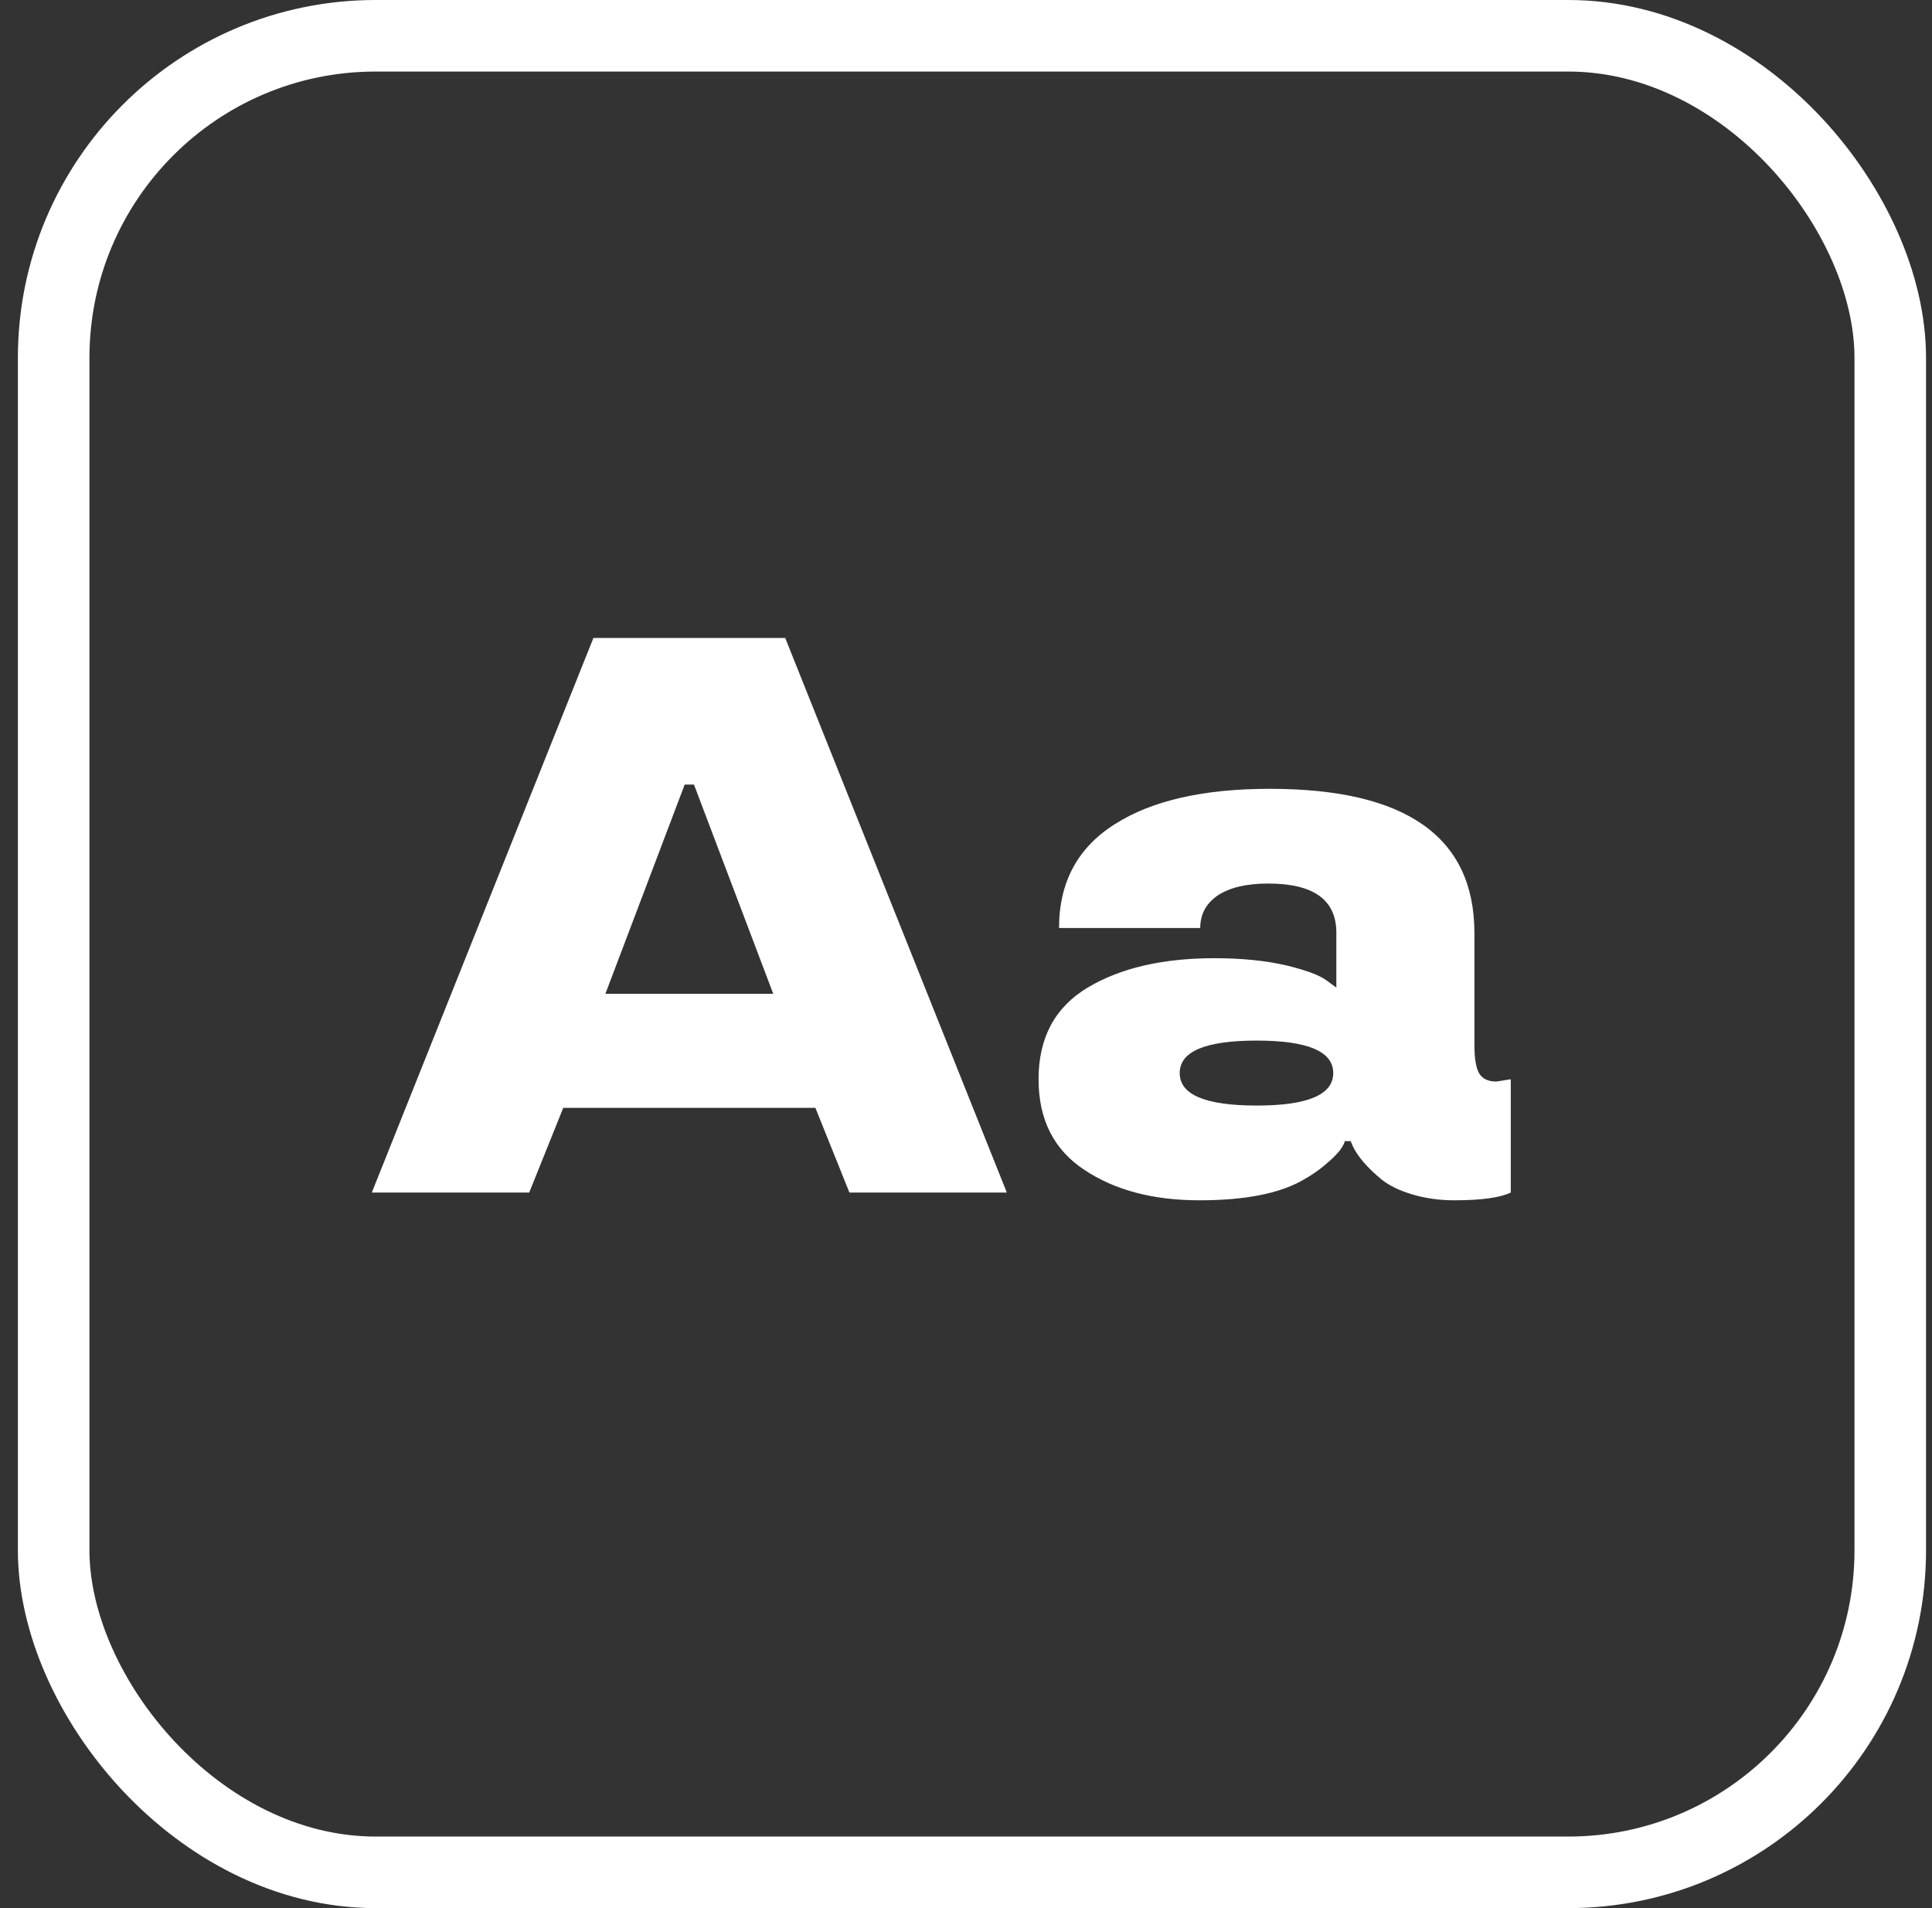
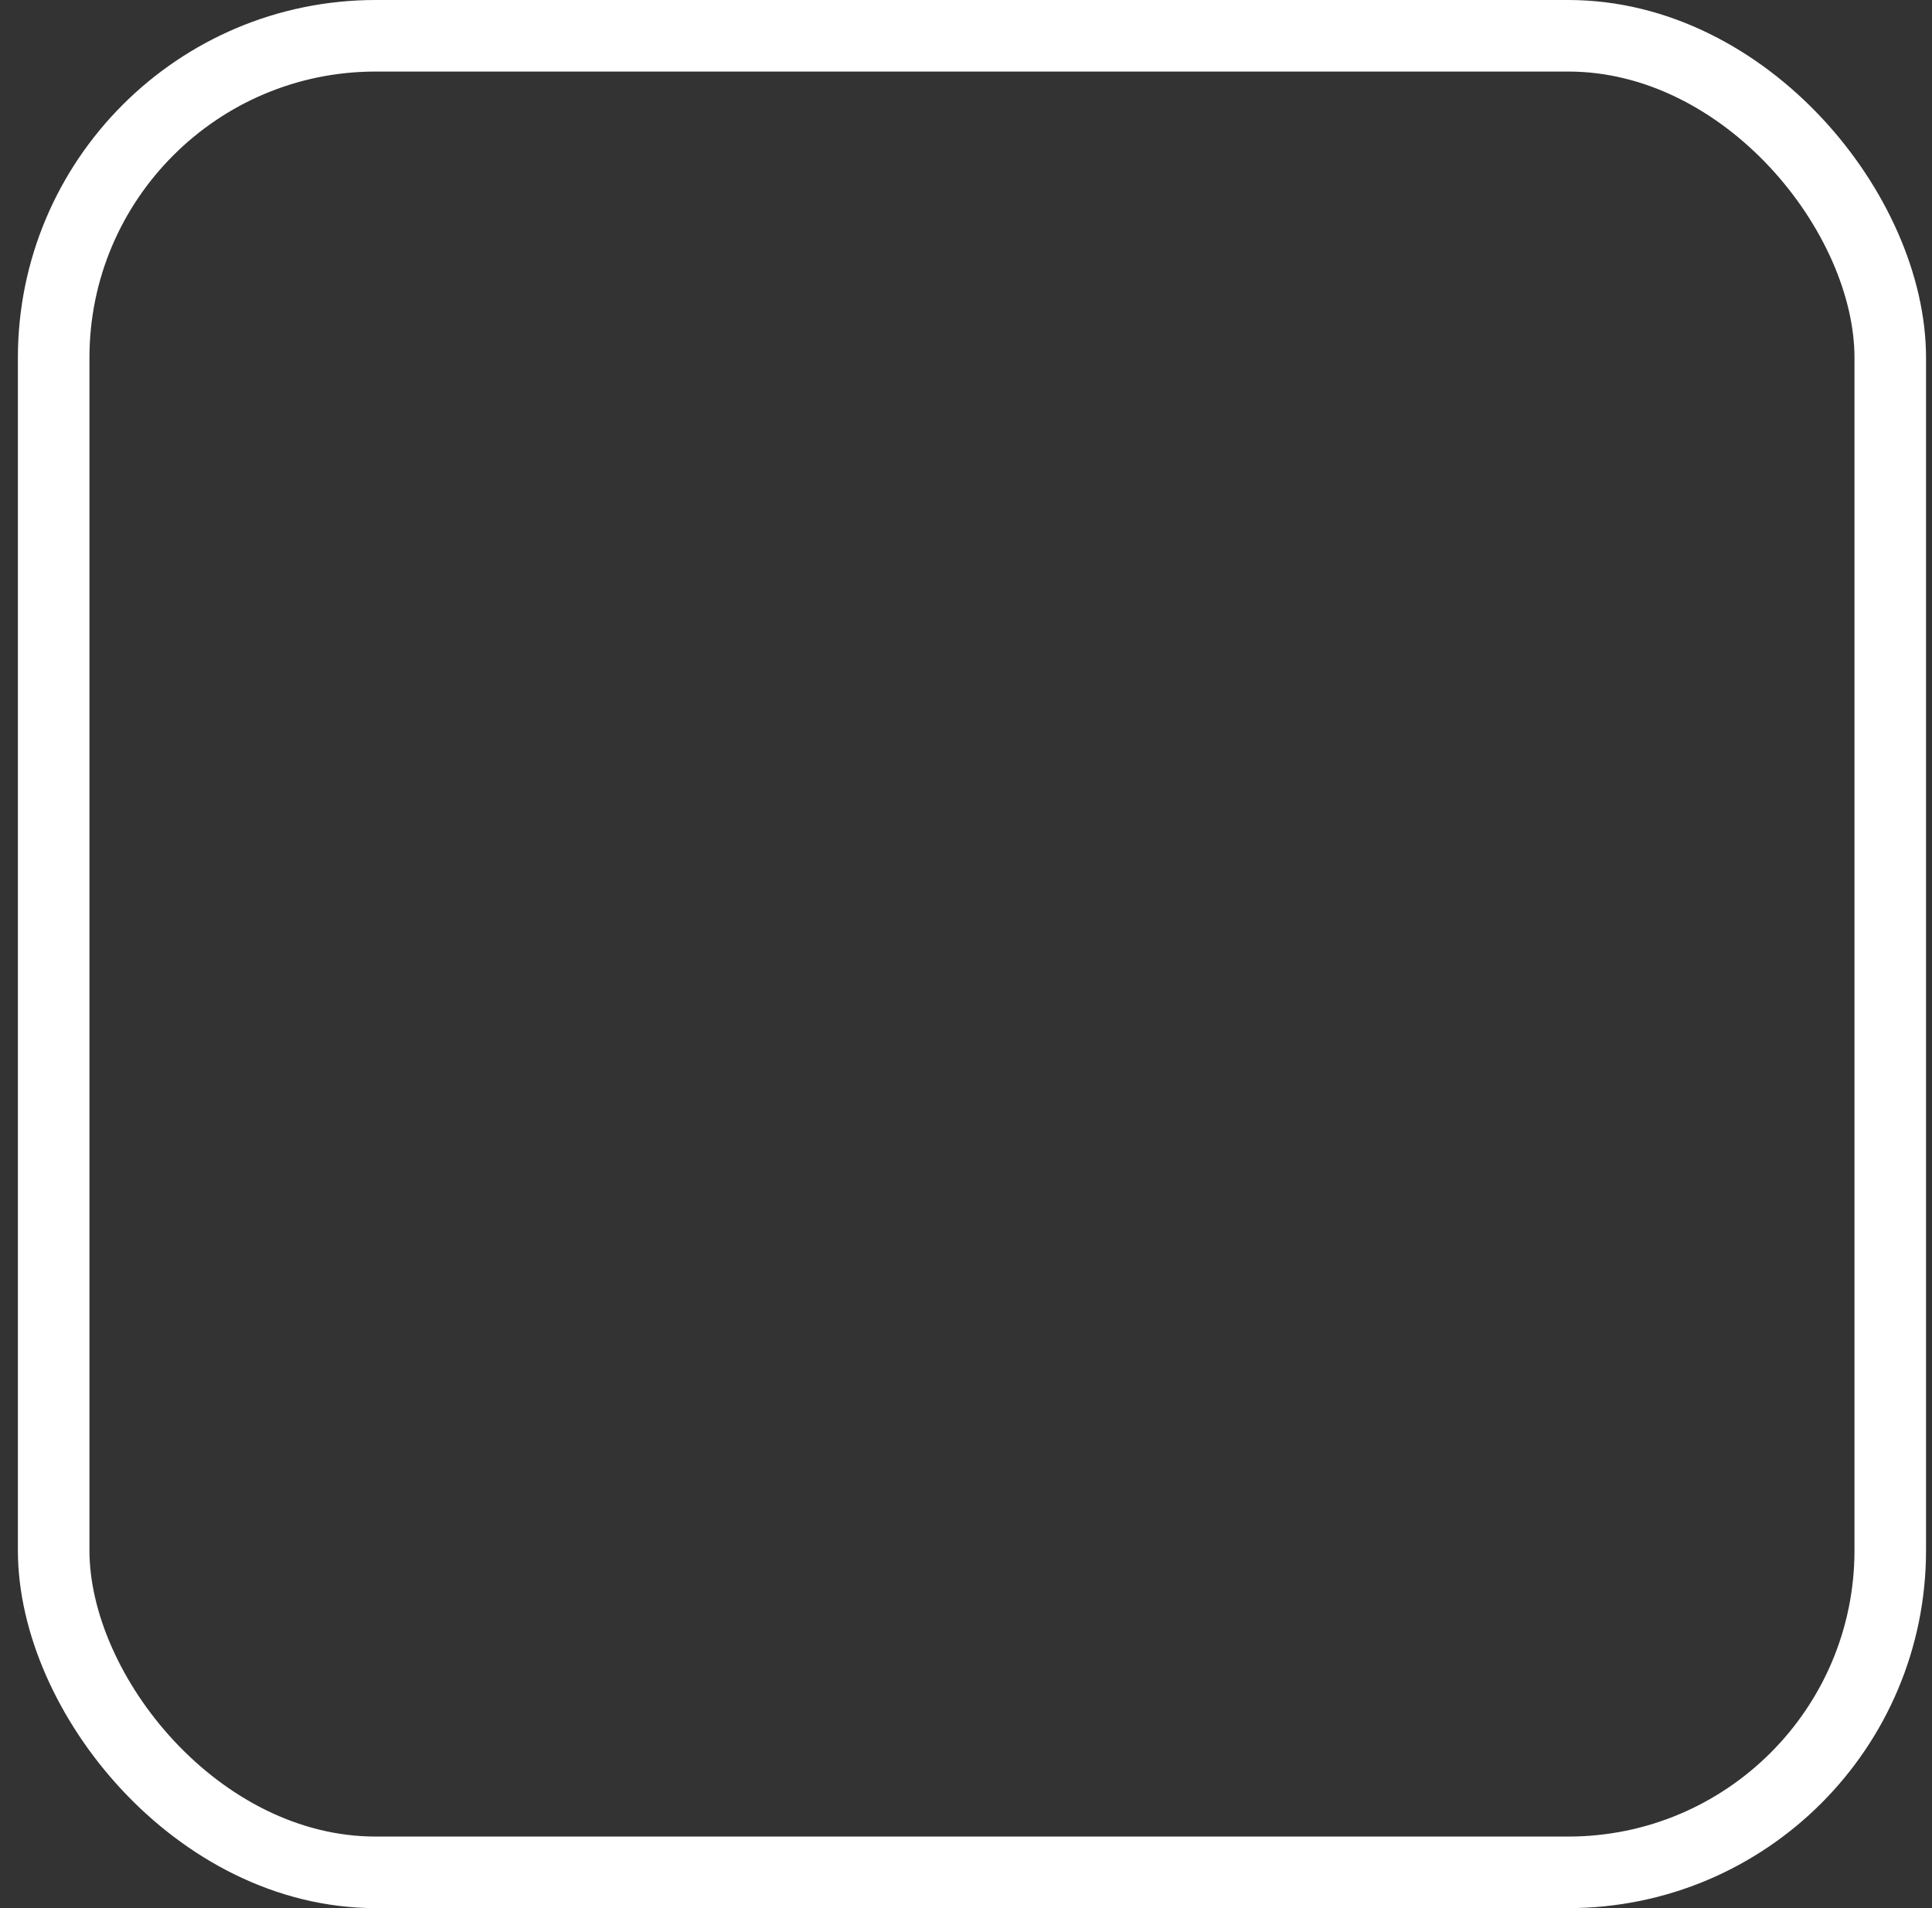
<svg xmlns="http://www.w3.org/2000/svg" width="81" height="80" viewBox="0 0 81 80" fill="none">
  <rect x="0" y="0" width="81" height="80" fill="#333333" stroke="none" />
  <rect x="2.25" y="1.5" width="77" height="77" rx="13.5" stroke="white" stroke-width="3" />
-   <path d="M24.879 26.748H32.921L42.212 50H35.613L34.186 46.449H23.614L22.187 50H15.588L24.879 26.748ZM25.381 41.666H32.419L29.095 32.894H28.706L25.381 41.666ZM43.542 45.249C43.542 43.509 44.228 42.228 45.601 41.406C46.974 40.585 48.747 40.174 50.919 40.174C52.033 40.174 53.022 40.271 53.887 40.466C54.741 40.671 55.314 40.882 55.605 41.098L56.027 41.406V39.104C56.027 37.731 55.076 37.044 53.173 37.044C52.255 37.044 51.547 37.212 51.049 37.547C50.563 37.882 50.32 38.336 50.32 38.909H44.401C44.401 36.985 45.185 35.531 46.752 34.547C48.298 33.564 50.46 33.072 53.238 33.072C58.946 33.072 61.805 35.083 61.816 39.104V43.822C61.816 44.395 61.886 44.795 62.026 45.022C62.167 45.238 62.405 45.346 62.74 45.346L63.34 45.249V50C62.886 50.216 62.097 50.324 60.973 50.324C60.356 50.324 59.773 50.243 59.221 50.081C58.681 49.919 58.254 49.714 57.94 49.465C57.346 48.978 56.941 48.514 56.724 48.071L56.627 47.843H56.368C56.389 47.876 56.346 47.973 56.238 48.135C56.141 48.297 55.941 48.508 55.638 48.768C55.346 49.027 55.006 49.265 54.616 49.481C53.633 50.043 52.19 50.324 50.287 50.324C48.341 50.324 46.731 49.897 45.455 49.043C44.18 48.2 43.542 46.935 43.542 45.249ZM52.687 46.352C54.827 46.352 55.897 45.898 55.897 44.99C55.897 44.082 54.827 43.628 52.687 43.628C50.536 43.628 49.46 44.082 49.46 44.99C49.46 45.898 50.536 46.352 52.687 46.352Z" fill="white" />
</svg>